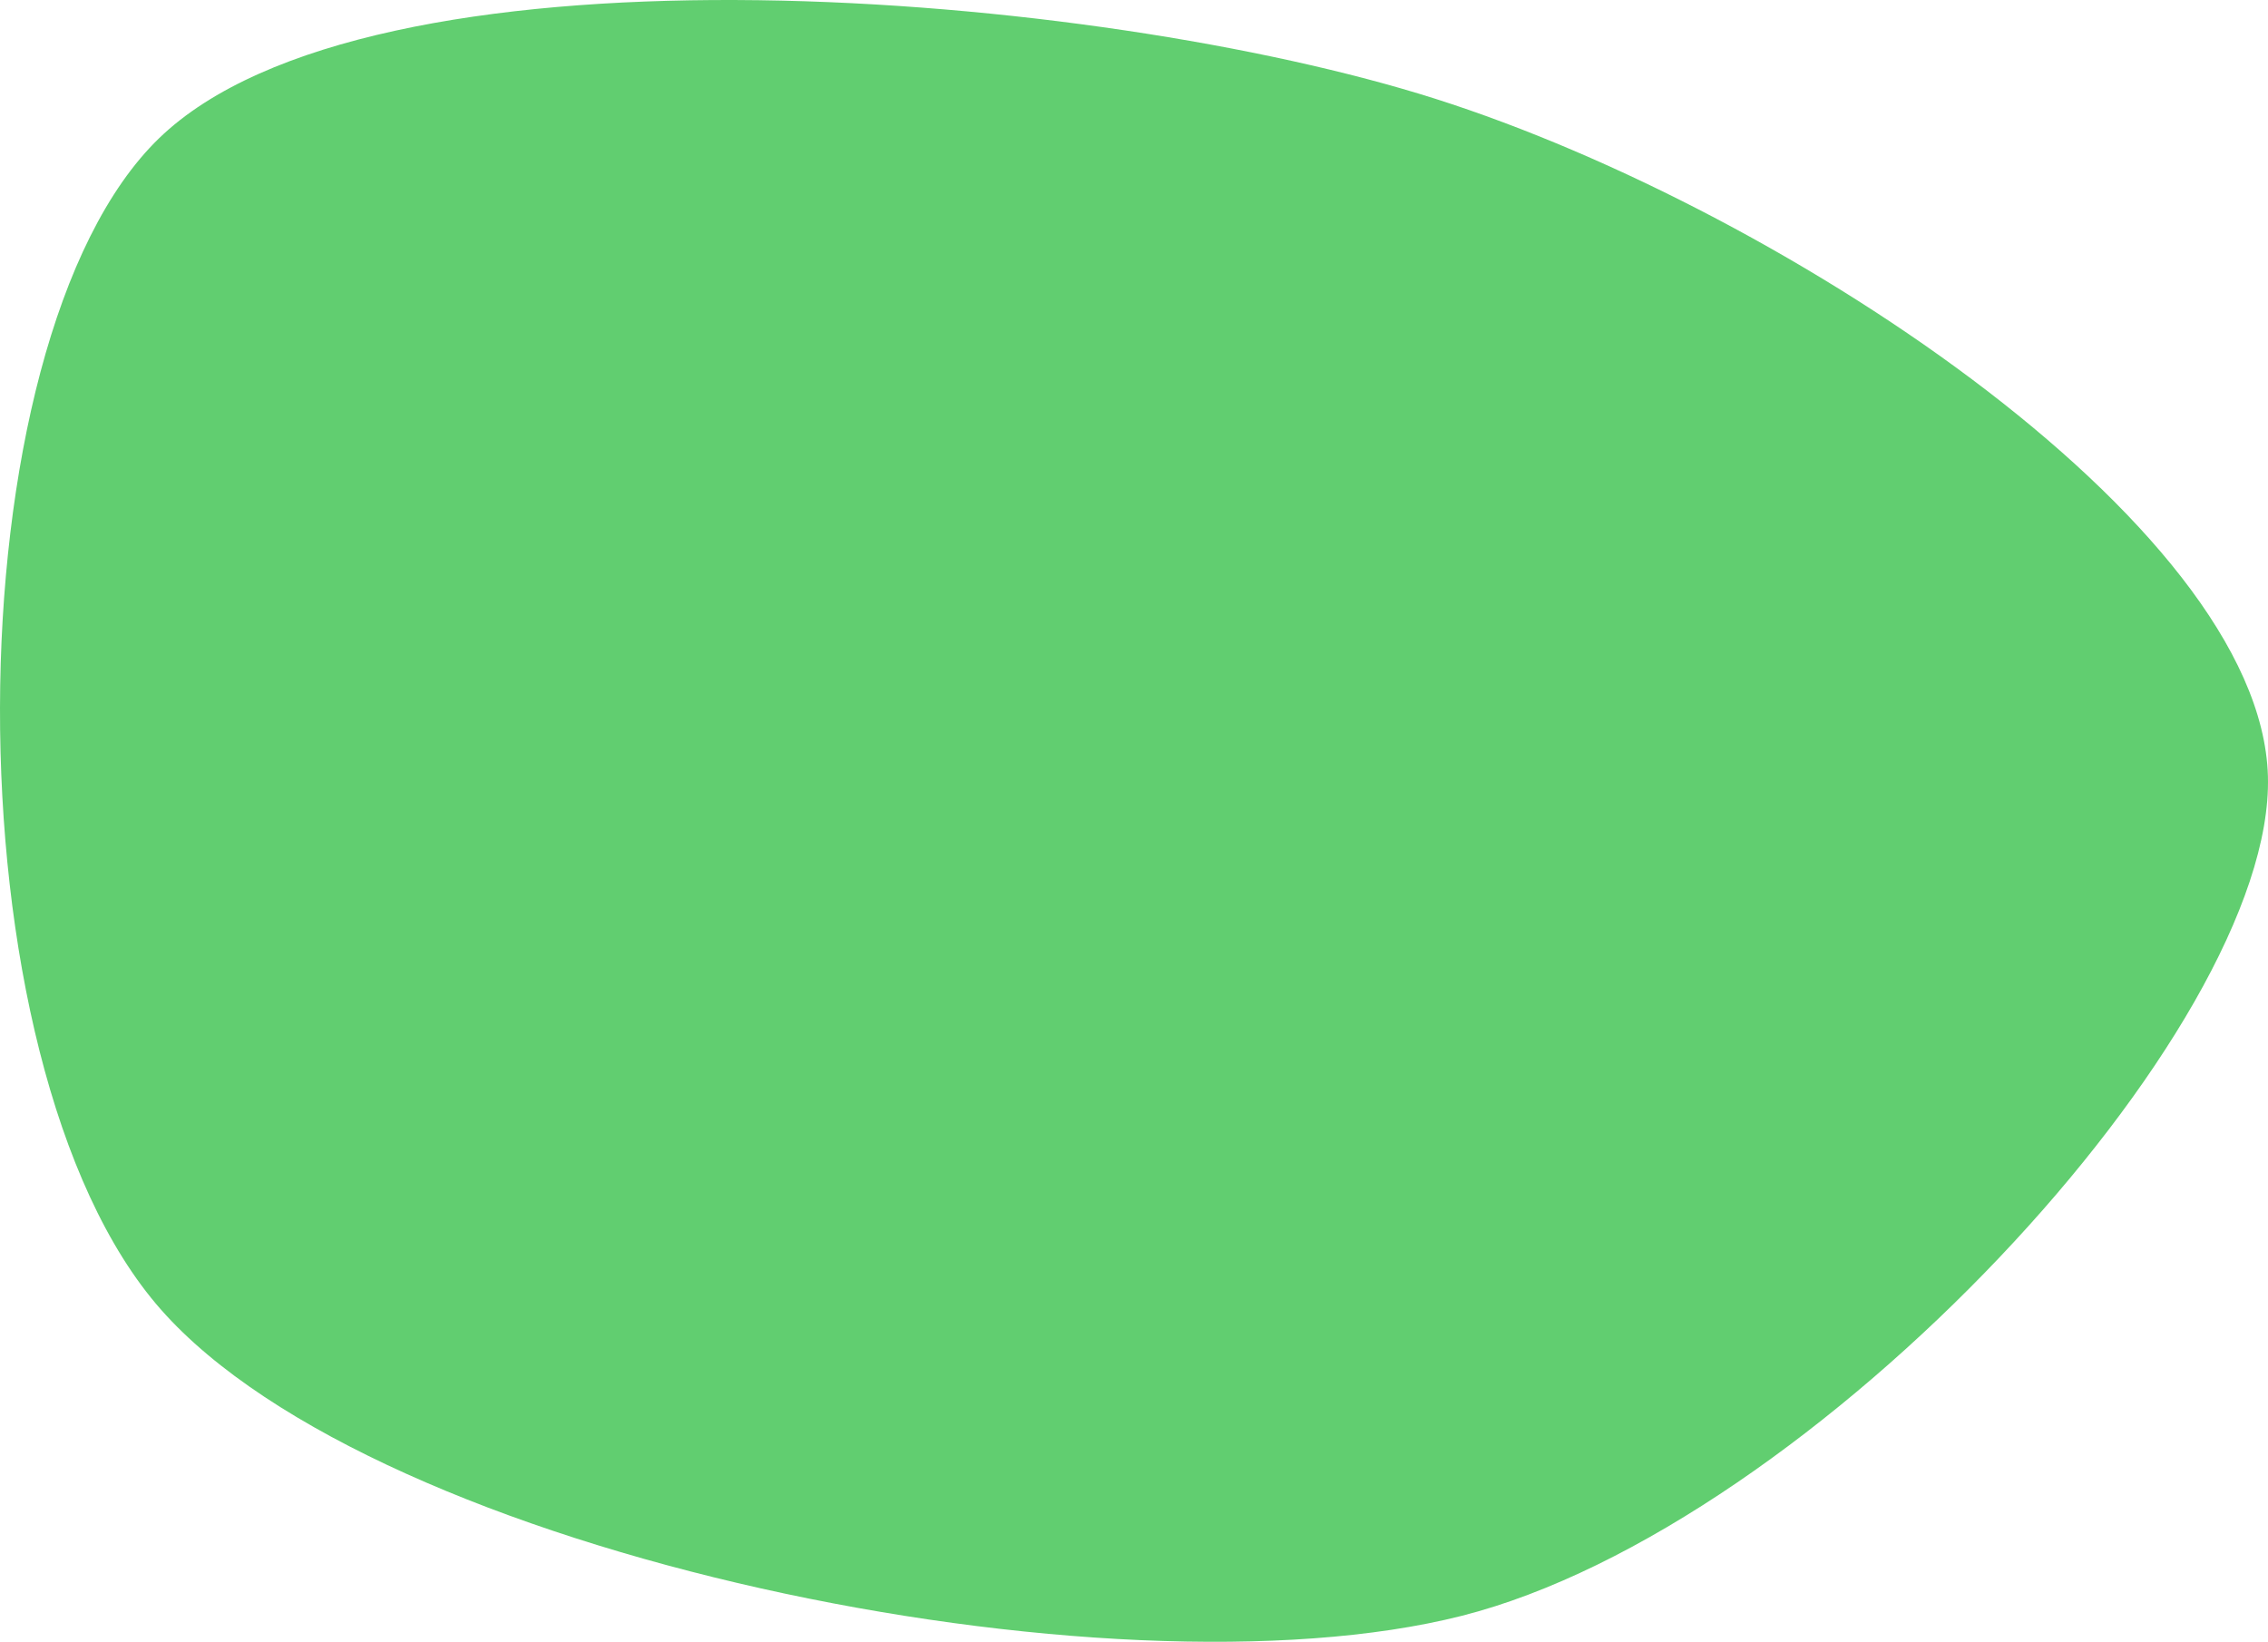
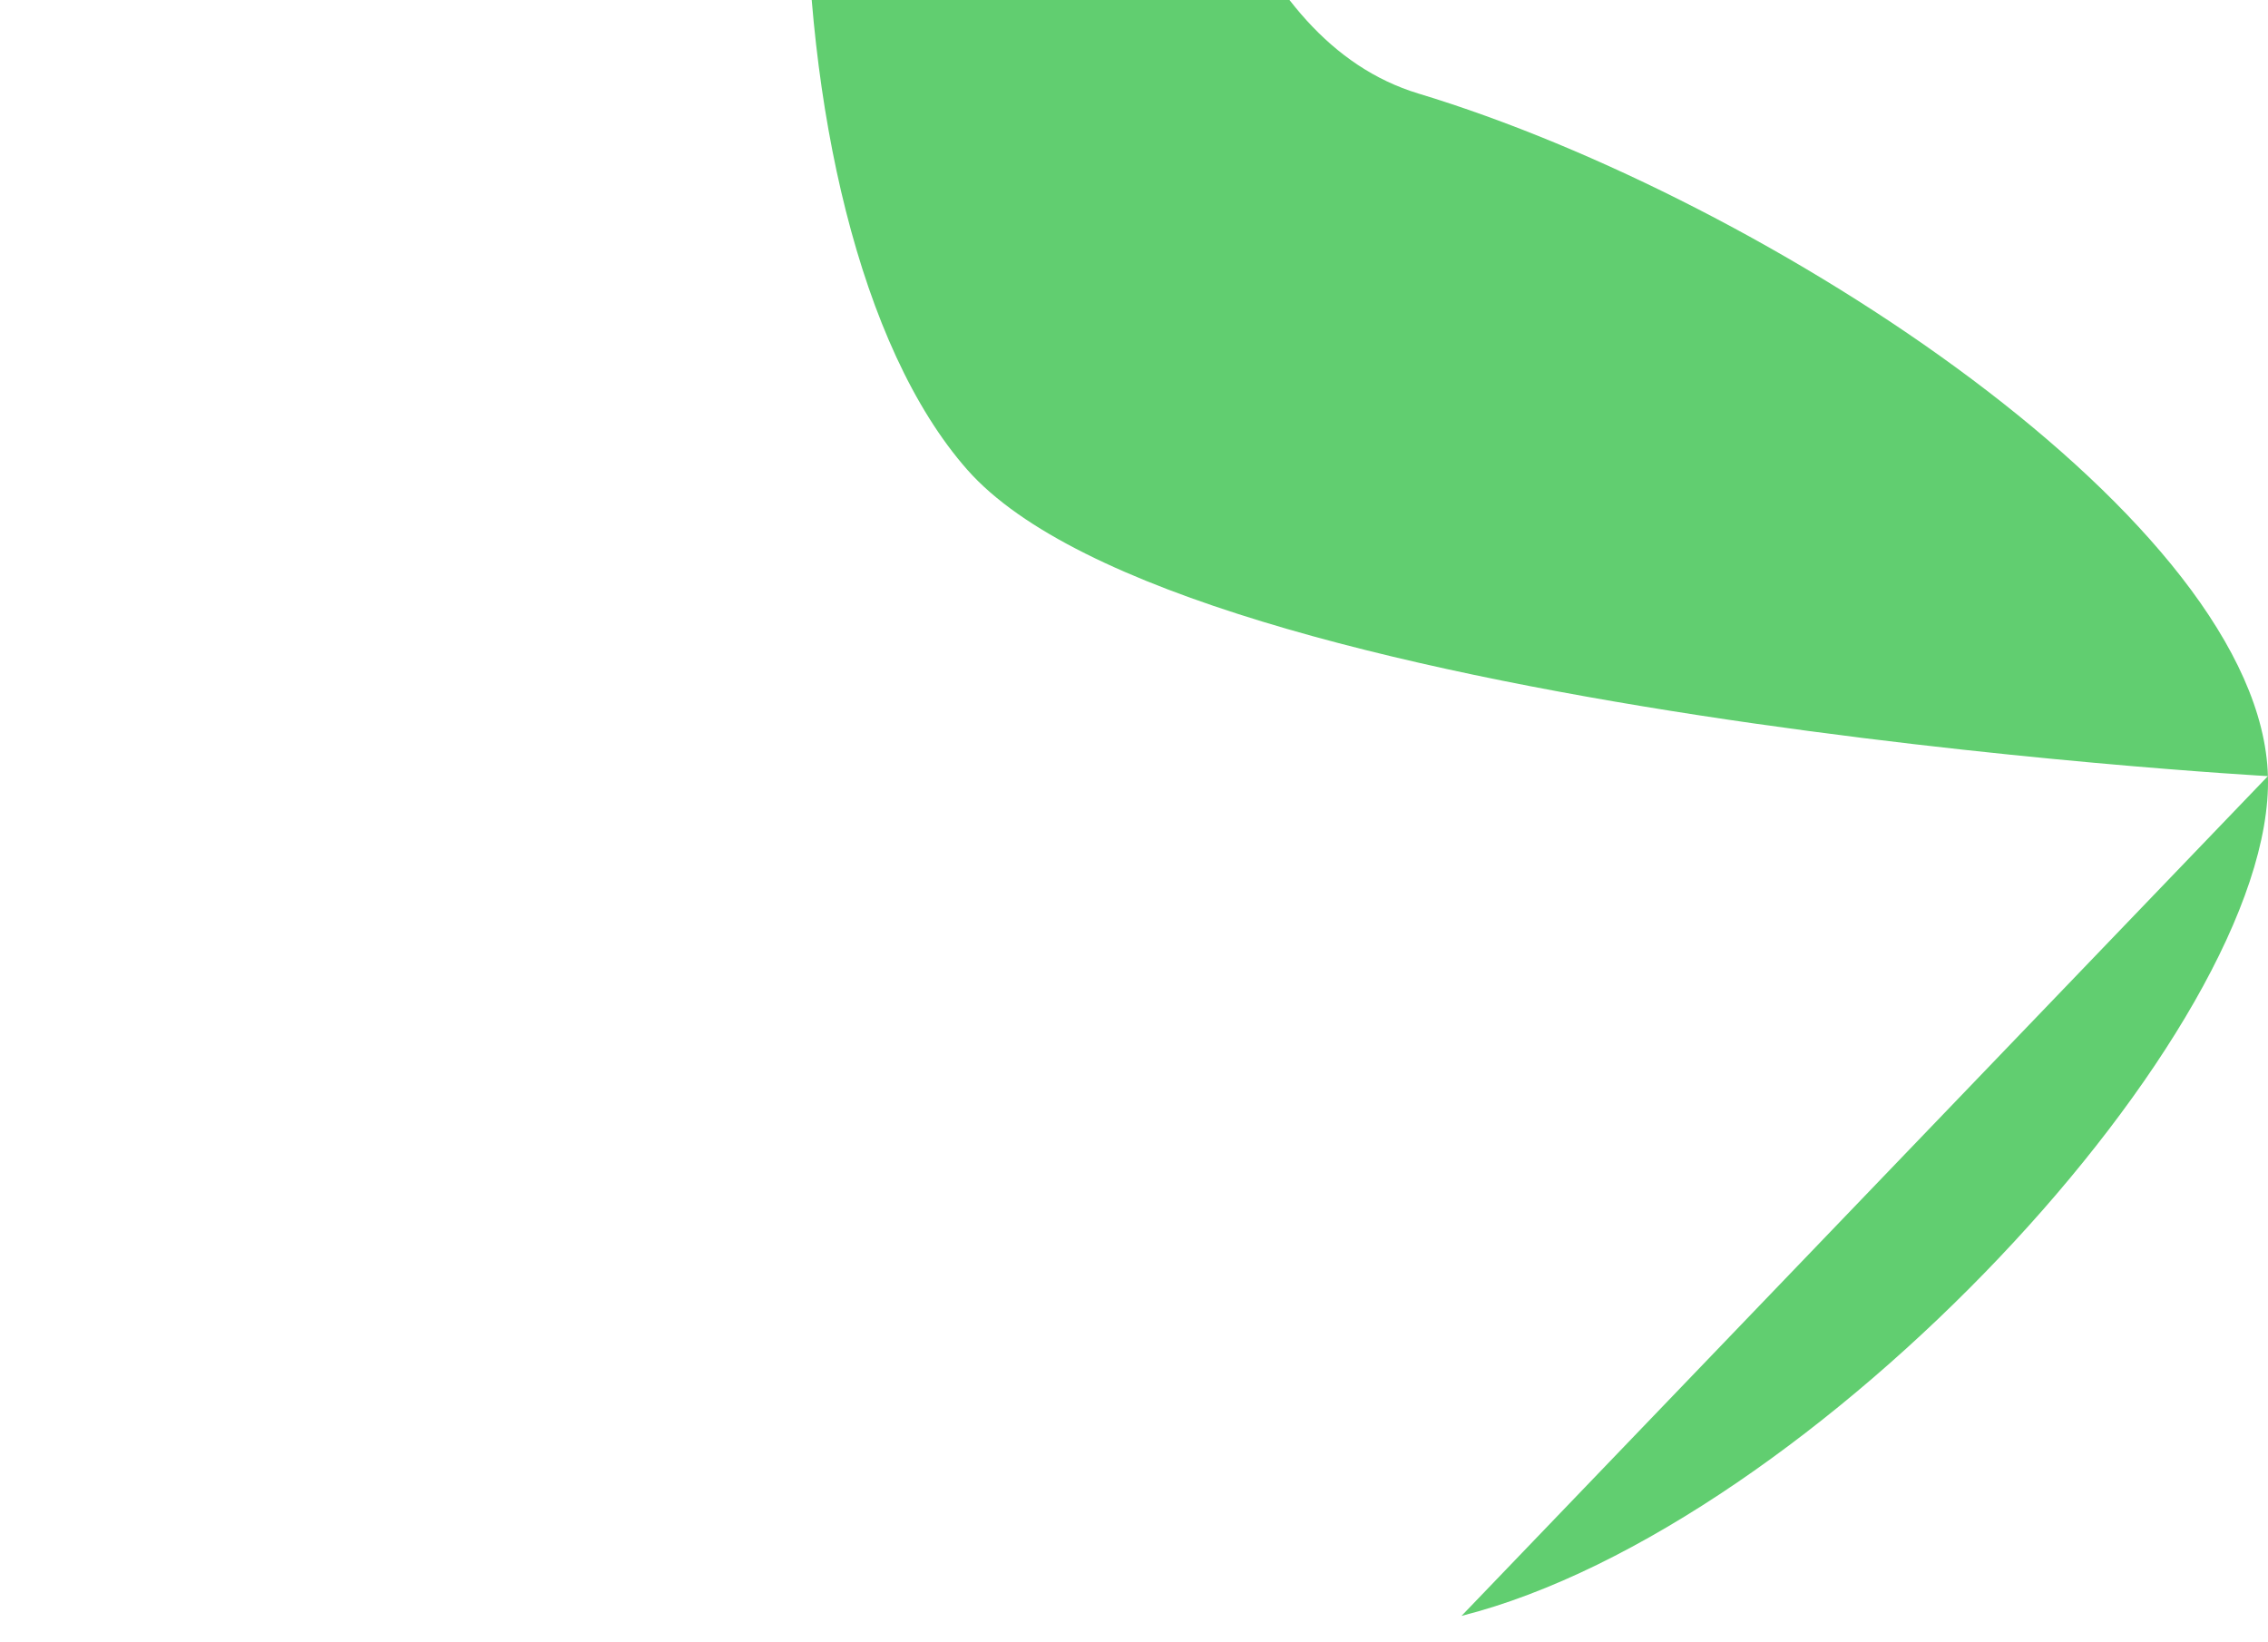
<svg xmlns="http://www.w3.org/2000/svg" id="a0b1372c-b66e-47ab-b0f8-19cc1580f5c0" data-name="Layer 1" viewBox="0 0 1306.83 946.033">
  <defs>
    <style>.bbabb134-31bd-4e80-94e2-4b3bd2d7a9eb{fill:#61ce70;}</style>
  </defs>
  <title>pattern-010</title>
-   <path class="bbabb134-31bd-4e80-94e2-4b3bd2d7a9eb" d="M1306.783,447.218c4.127,146.196-262.306,432.661-464.654,483.883s-624.361-34.639-749.433-176.552-121.779-558.154-1-674.925S614.855-7.344,817.369,53.922s485.287,247.1,489.414,393.296S1044.477,879.878,842.129,931.1" />
+   <path class="bbabb134-31bd-4e80-94e2-4b3bd2d7a9eb" d="M1306.783,447.218s-624.361-34.639-749.433-176.552-121.779-558.154-1-674.925S614.855-7.344,817.369,53.922s485.287,247.1,489.414,393.296S1044.477,879.878,842.129,931.1" />
</svg>